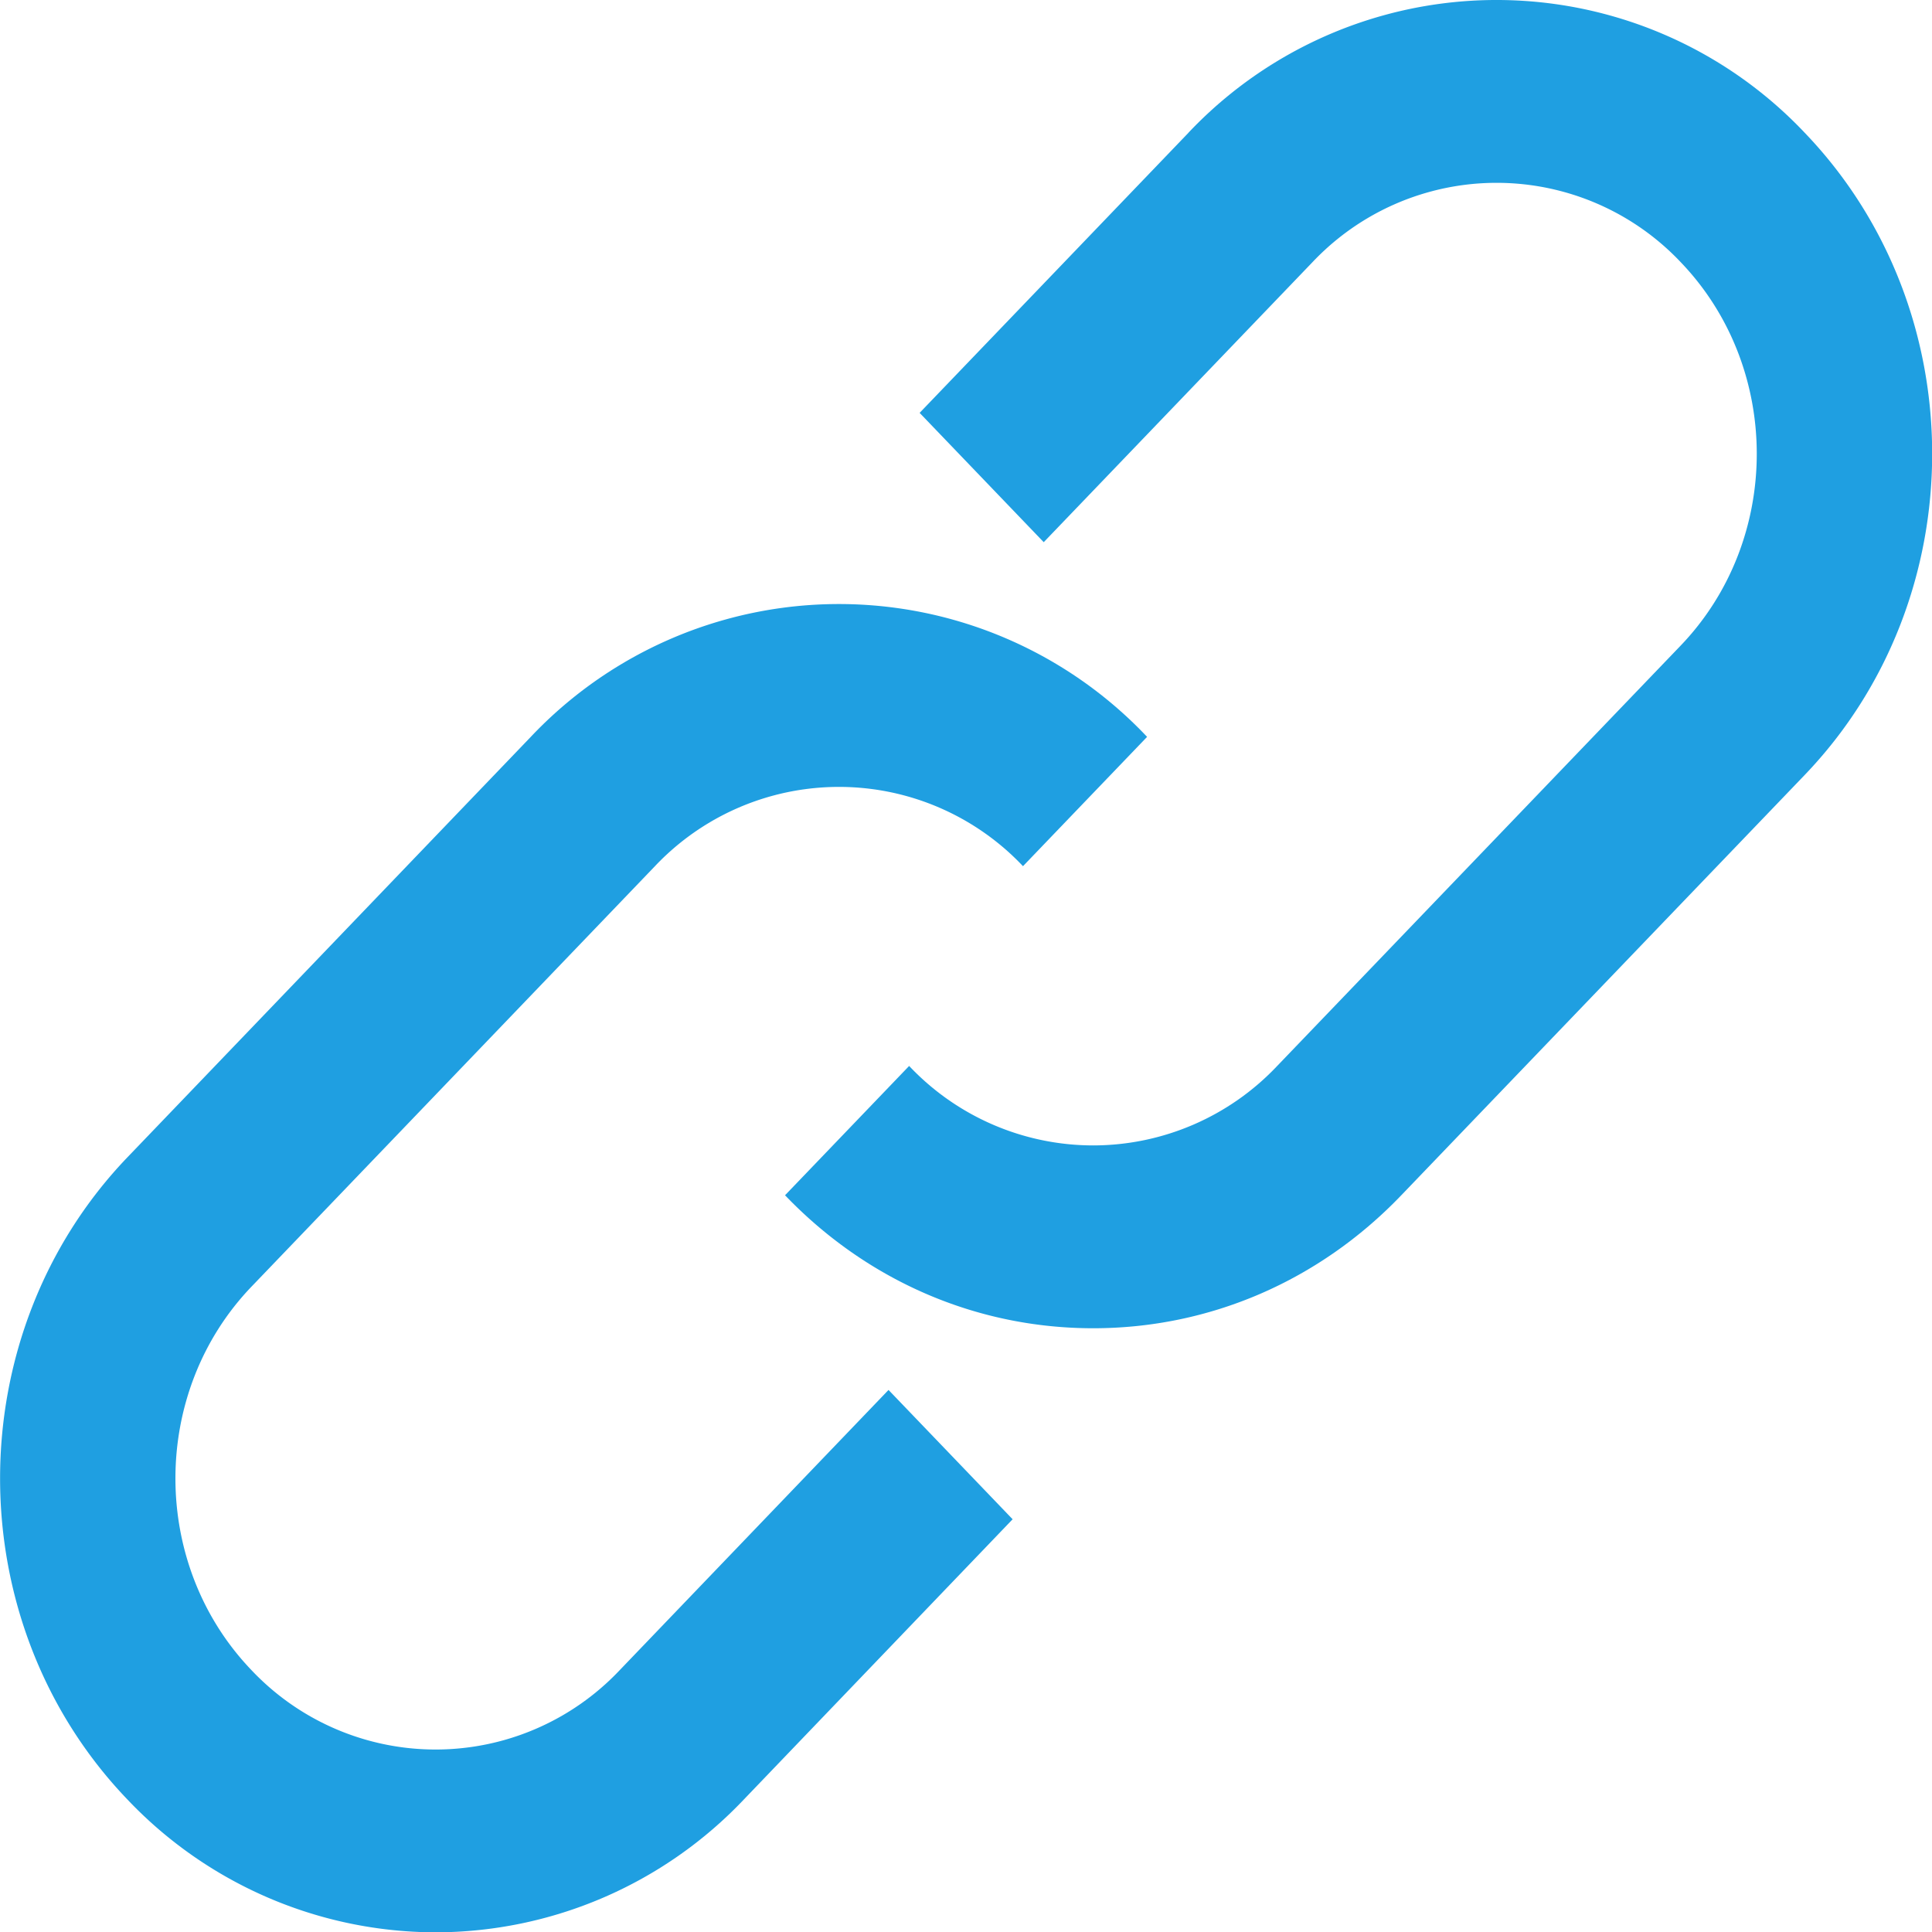
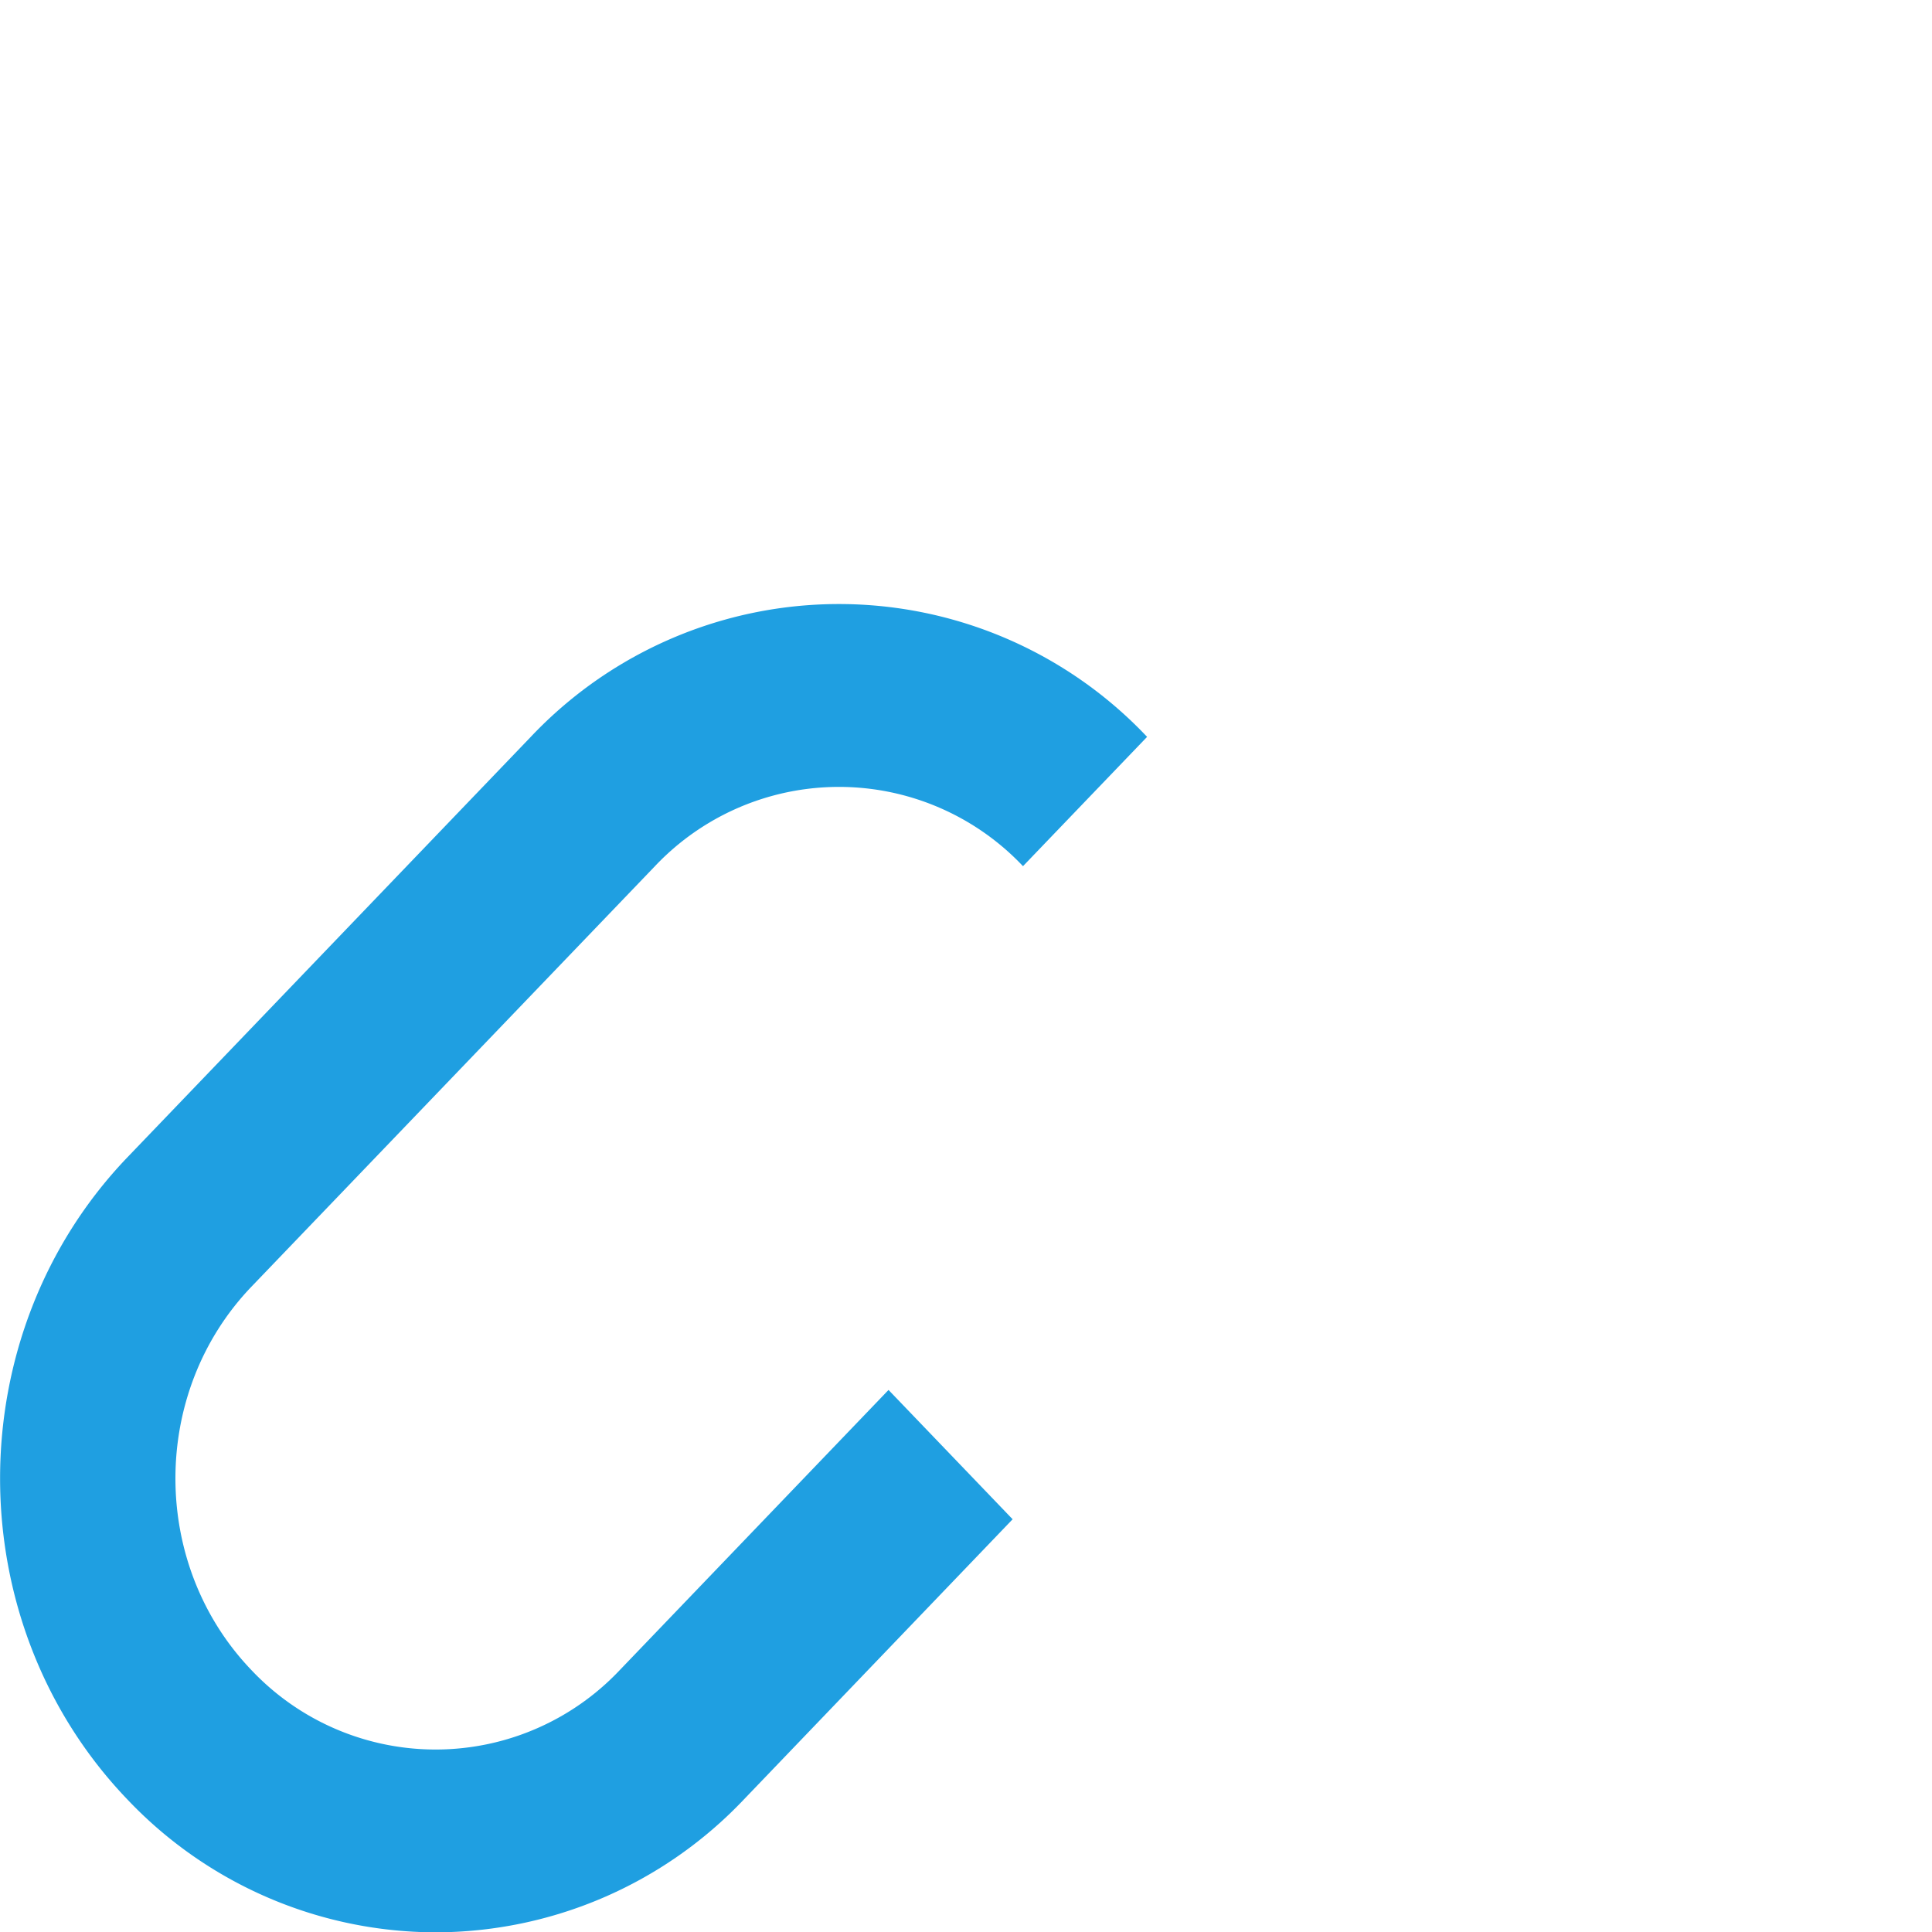
<svg xmlns="http://www.w3.org/2000/svg" width="30" height="30" viewBox="0 0 30 30">
  <g>
    <g>
      <g>
-         <path fill="#1f9fe1" d="M28.024 2.062a6.584 6.584 0 0 0-9.57-.001h.001l-4.175 4.35 1.927 2.008 4.176-4.351a3.933 3.933 0 0 1 5.714.002c1.576 1.641 1.576 4.313 0 5.955l-6.265 6.527a3.934 3.934 0 0 1-2.857 1.234 3.934 3.934 0 0 1-2.858-1.234L12.19 18.56c1.278 1.332 2.977 2.065 4.785 2.065 1.807 0 3.507-.733 4.784-2.065l6.265-6.527c2.638-2.75 2.638-7.223 0-9.971z" />
-       </g>
+         </g>
      <g>
        <path fill="#1f9fe1" d="M9.621 25.936a3.932 3.932 0 0 1-5.715-.001c-1.576-1.642-1.576-4.315 0-5.957l6.264-6.528a3.932 3.932 0 0 1 5.715 0l1.927-2.008a6.582 6.582 0 0 0-9.57 0L1.979 17.97c-2.637 2.75-2.637 7.223 0 9.973a6.609 6.609 0 0 0 4.786 2.062 6.608 6.608 0 0 0 4.784-2.061l4.175-4.353-1.927-2.008z" />
      </g>
    </g>
  </g>
</svg>